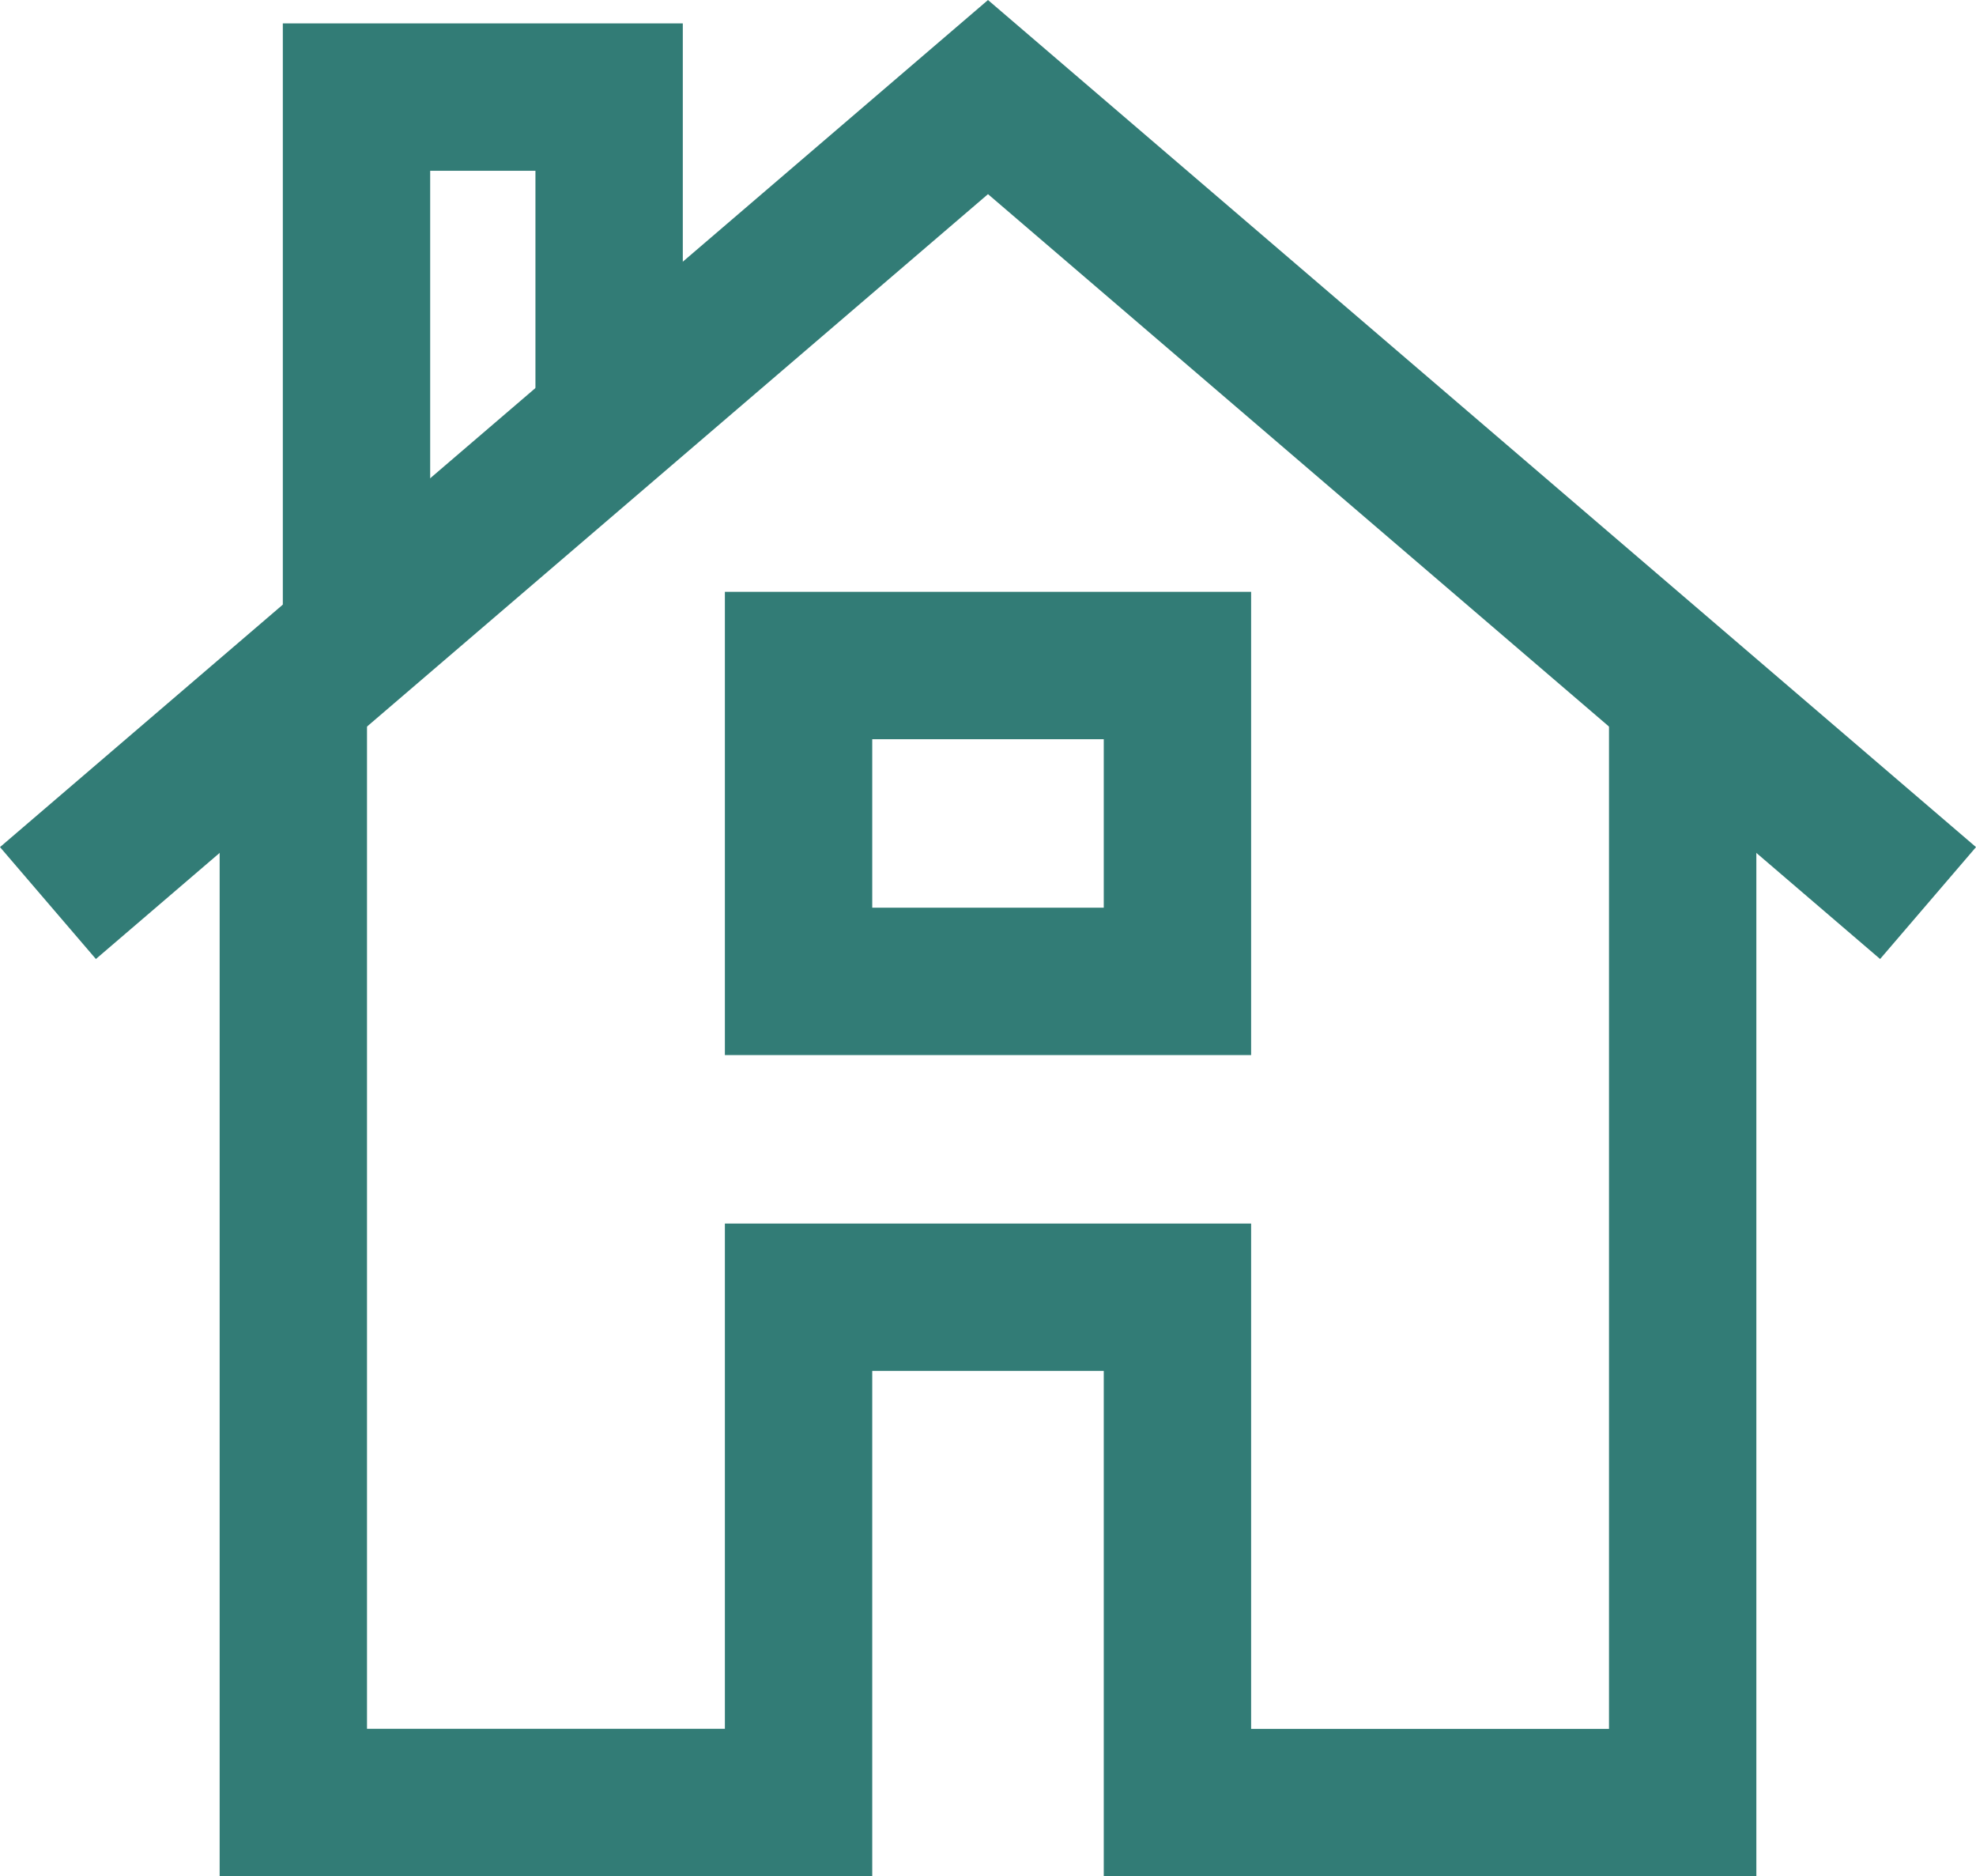
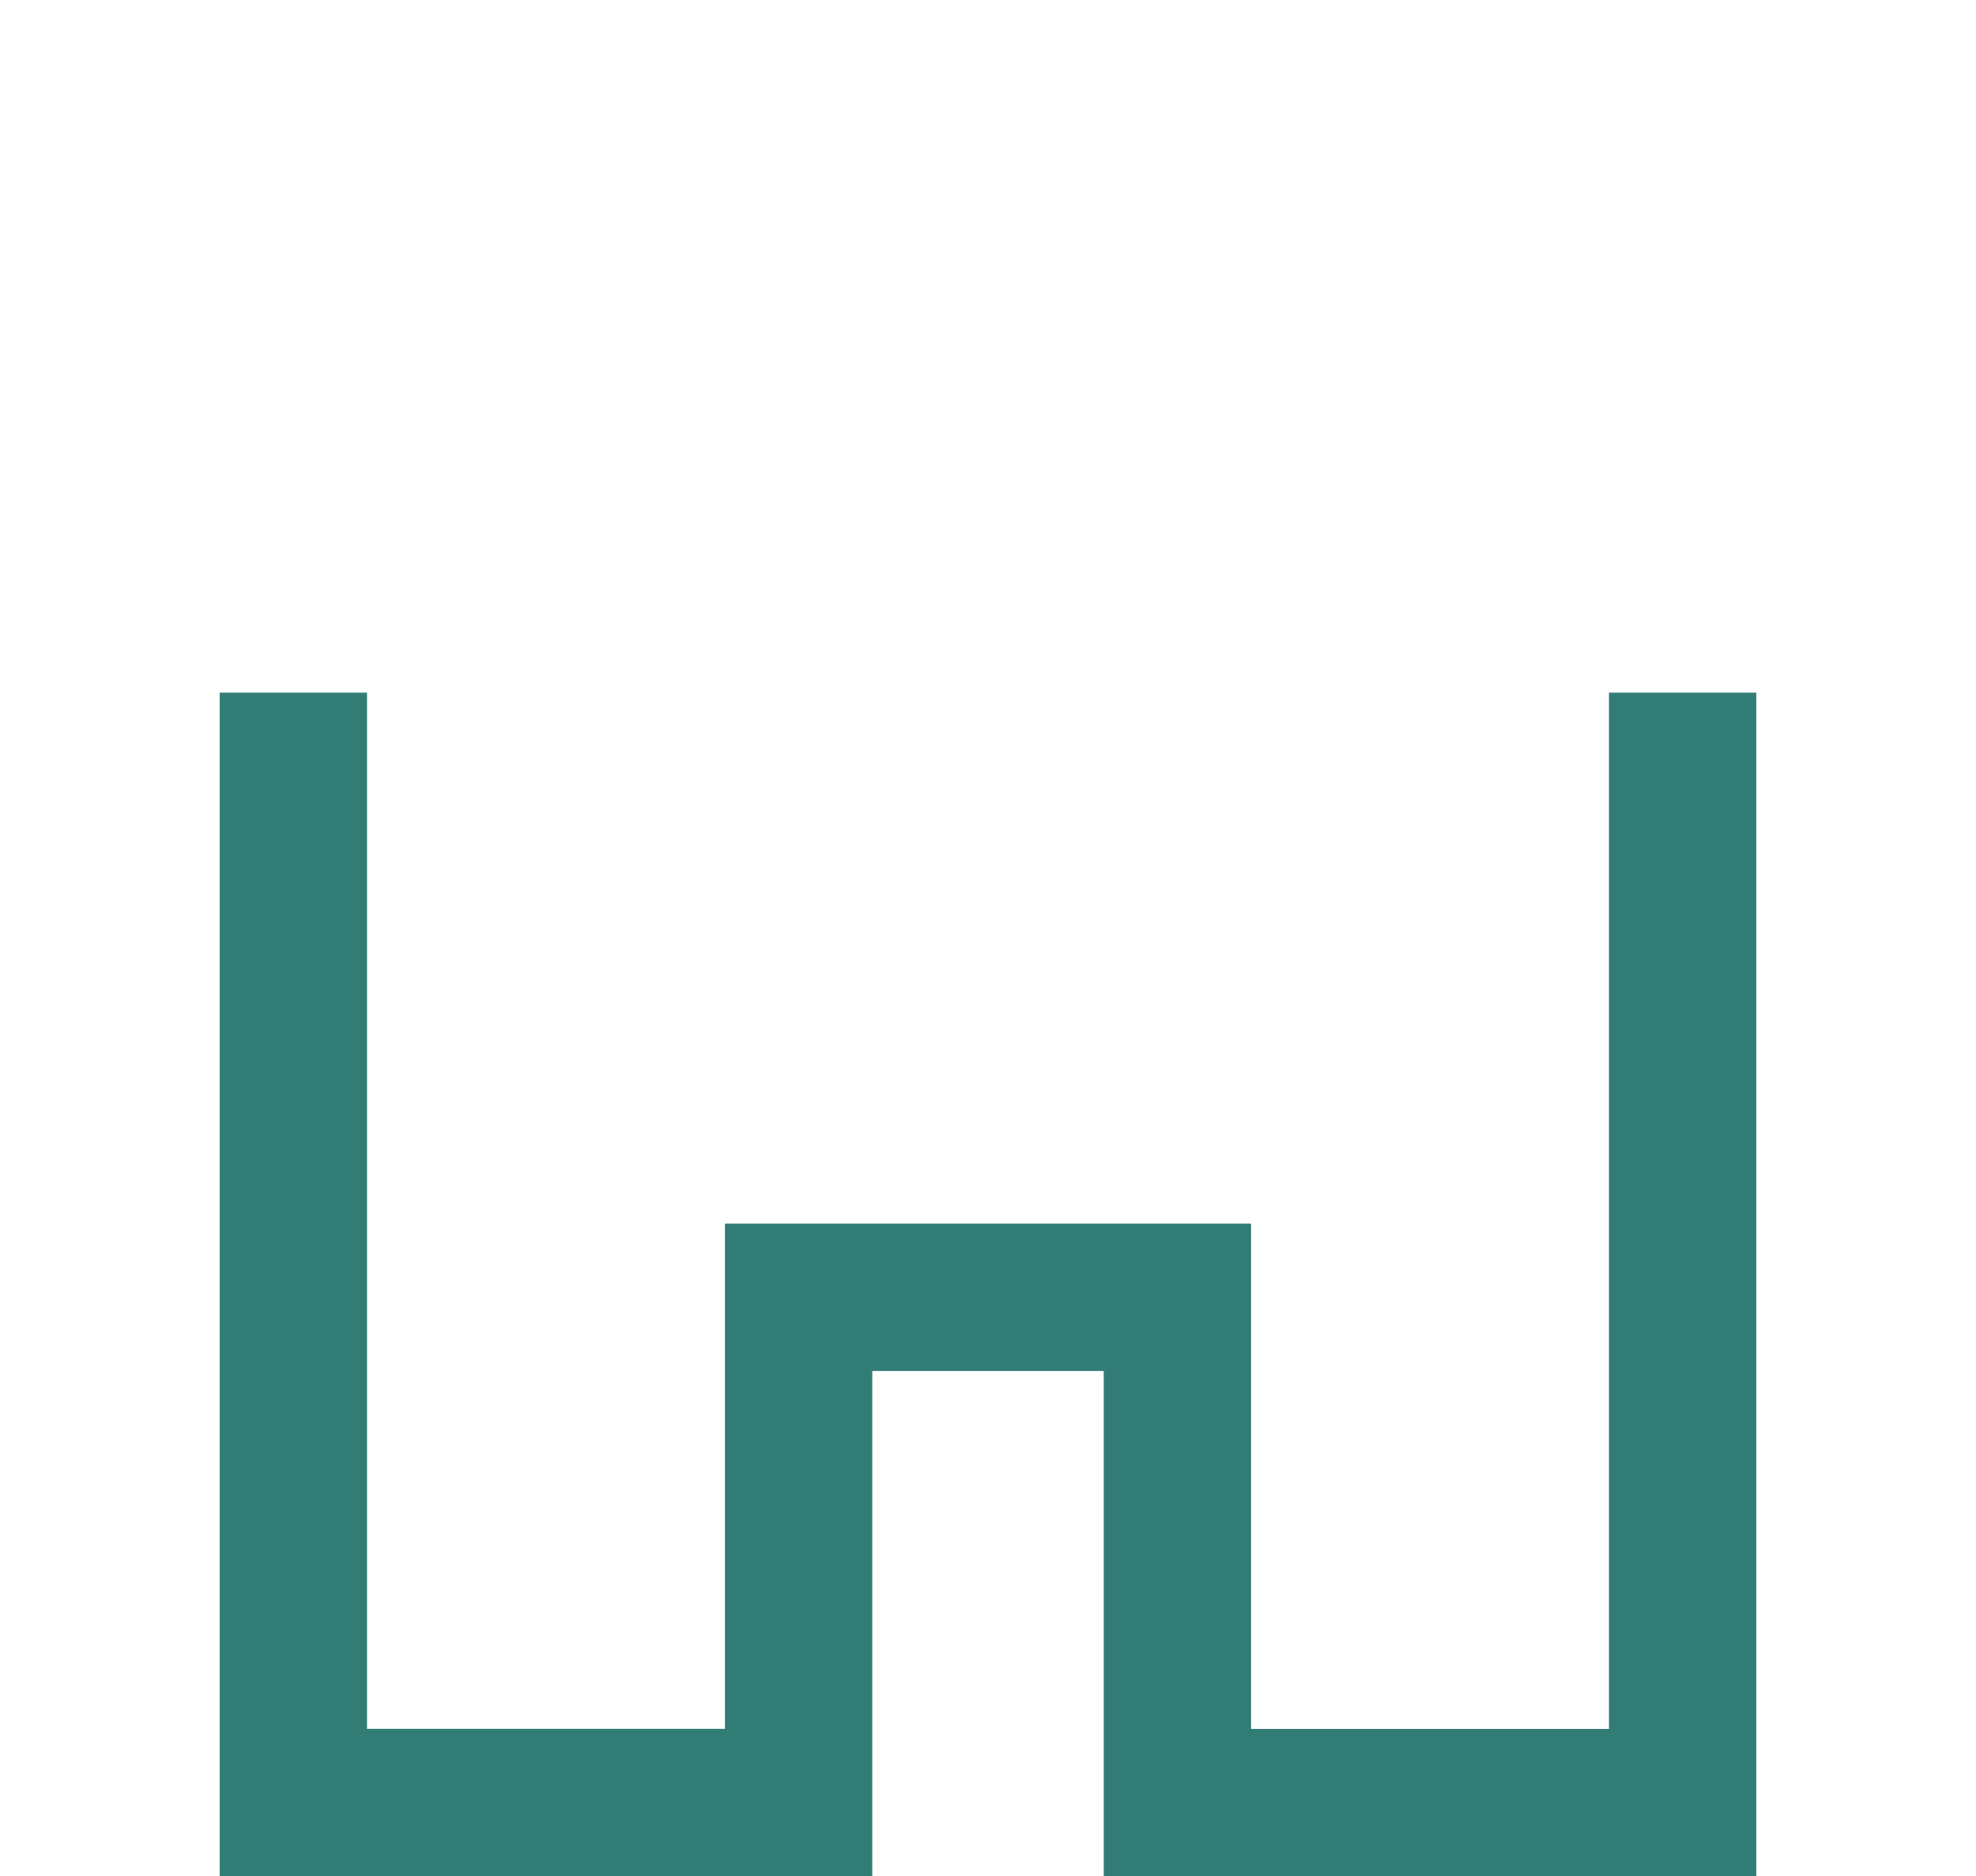
<svg xmlns="http://www.w3.org/2000/svg" width="21.456" height="20.368" viewBox="0 0 21.456 20.368">
  <g id="home-52" transform="translate(1.128 1.054)">
    <path id="Path" d="M0,0V12.049H5.486V6.564H9.6v5.486h5.486V0" transform="translate(2.057 6.465)" fill="none" stroke="#327c76" stroke-miterlimit="10" stroke-width="1.6" />
-     <path id="Path-2" data-name="Path" d="M0,5.877V0H2.743V3.525" transform="translate(2.743)" fill="none" stroke="#327c76" stroke-miterlimit="10" stroke-width="1.6" />
-     <path id="Path-3" data-name="Path" d="M0,8.229,9.6,0l9.6,8.229" fill="none" stroke="#327c76" stroke-linecap="square" stroke-miterlimit="10" stroke-width="1.6" />
-     <path id="Path-4" data-name="Path" d="M0,0H4.114V3.429H0Z" transform="translate(7.543 6.171)" fill="none" stroke="#327c76" stroke-linecap="square" stroke-miterlimit="10" stroke-width="1.6" />
  </g>
</svg>